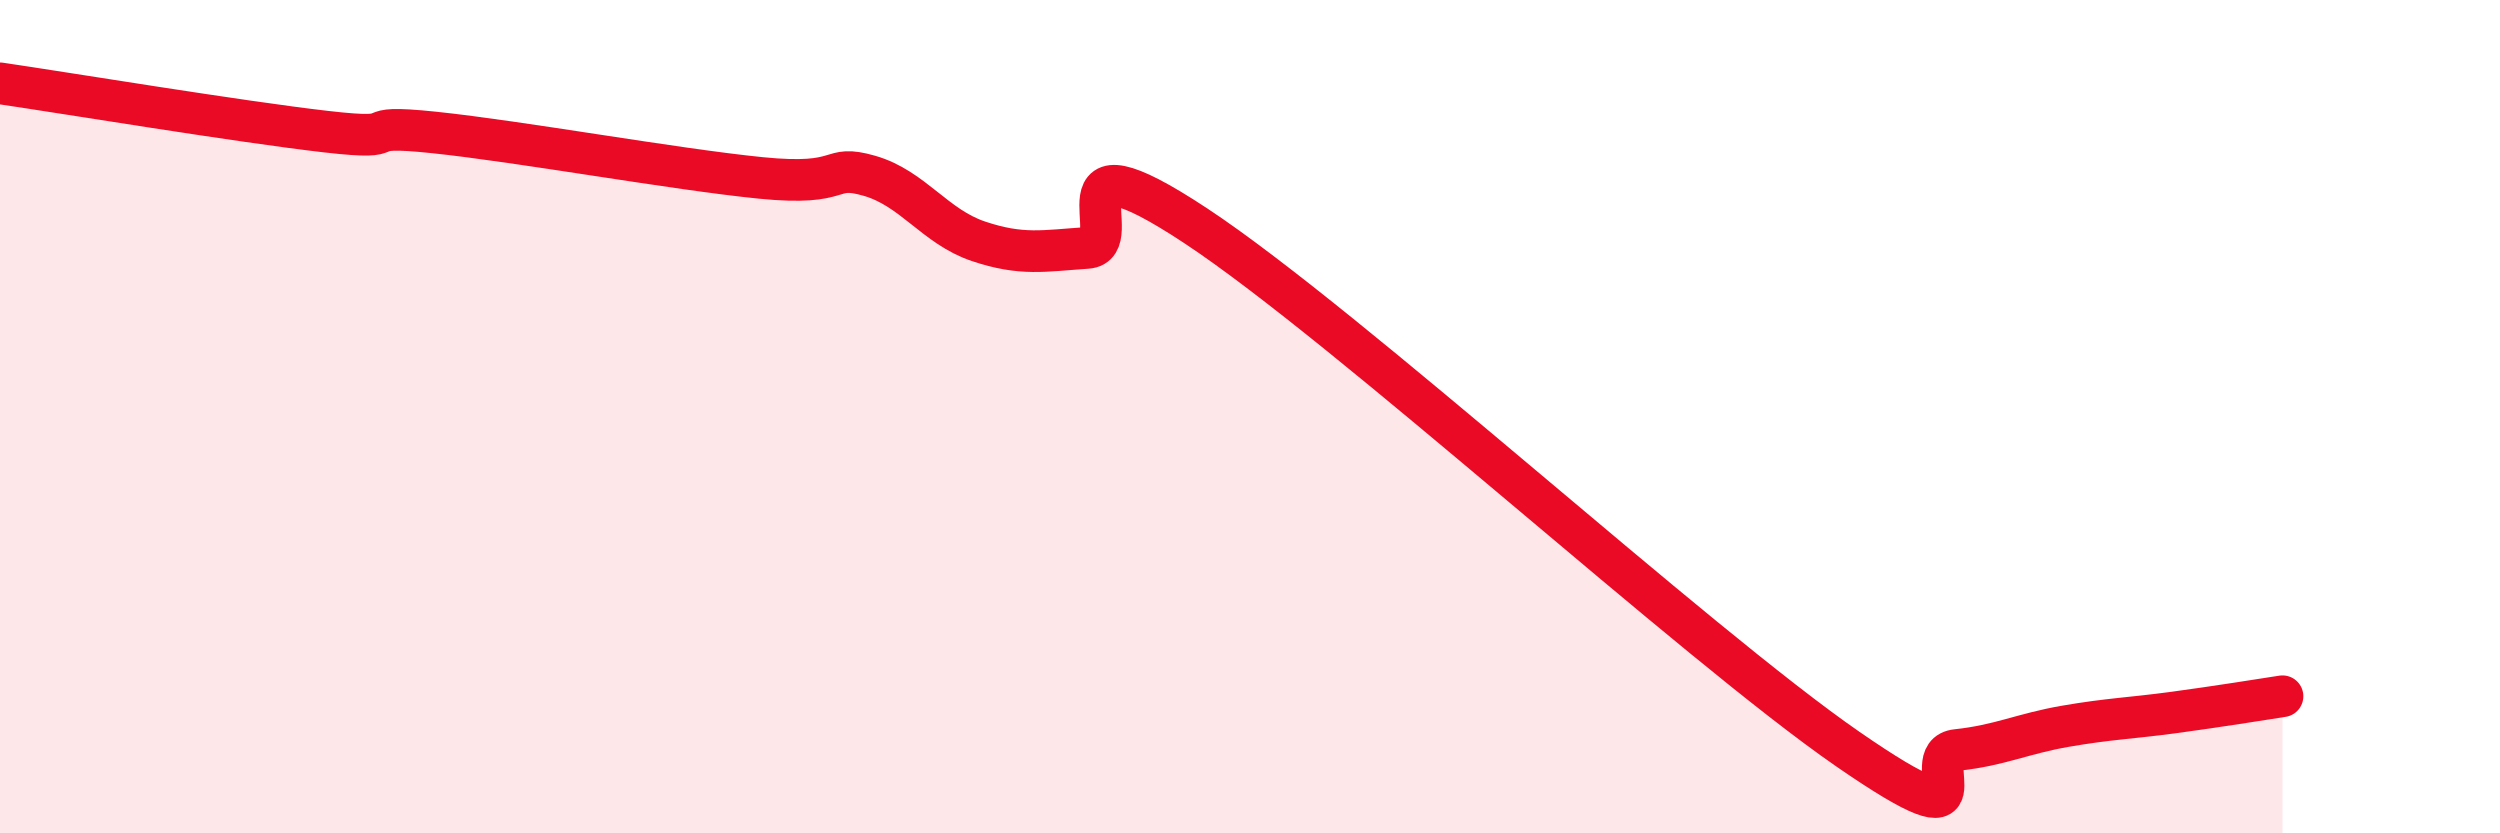
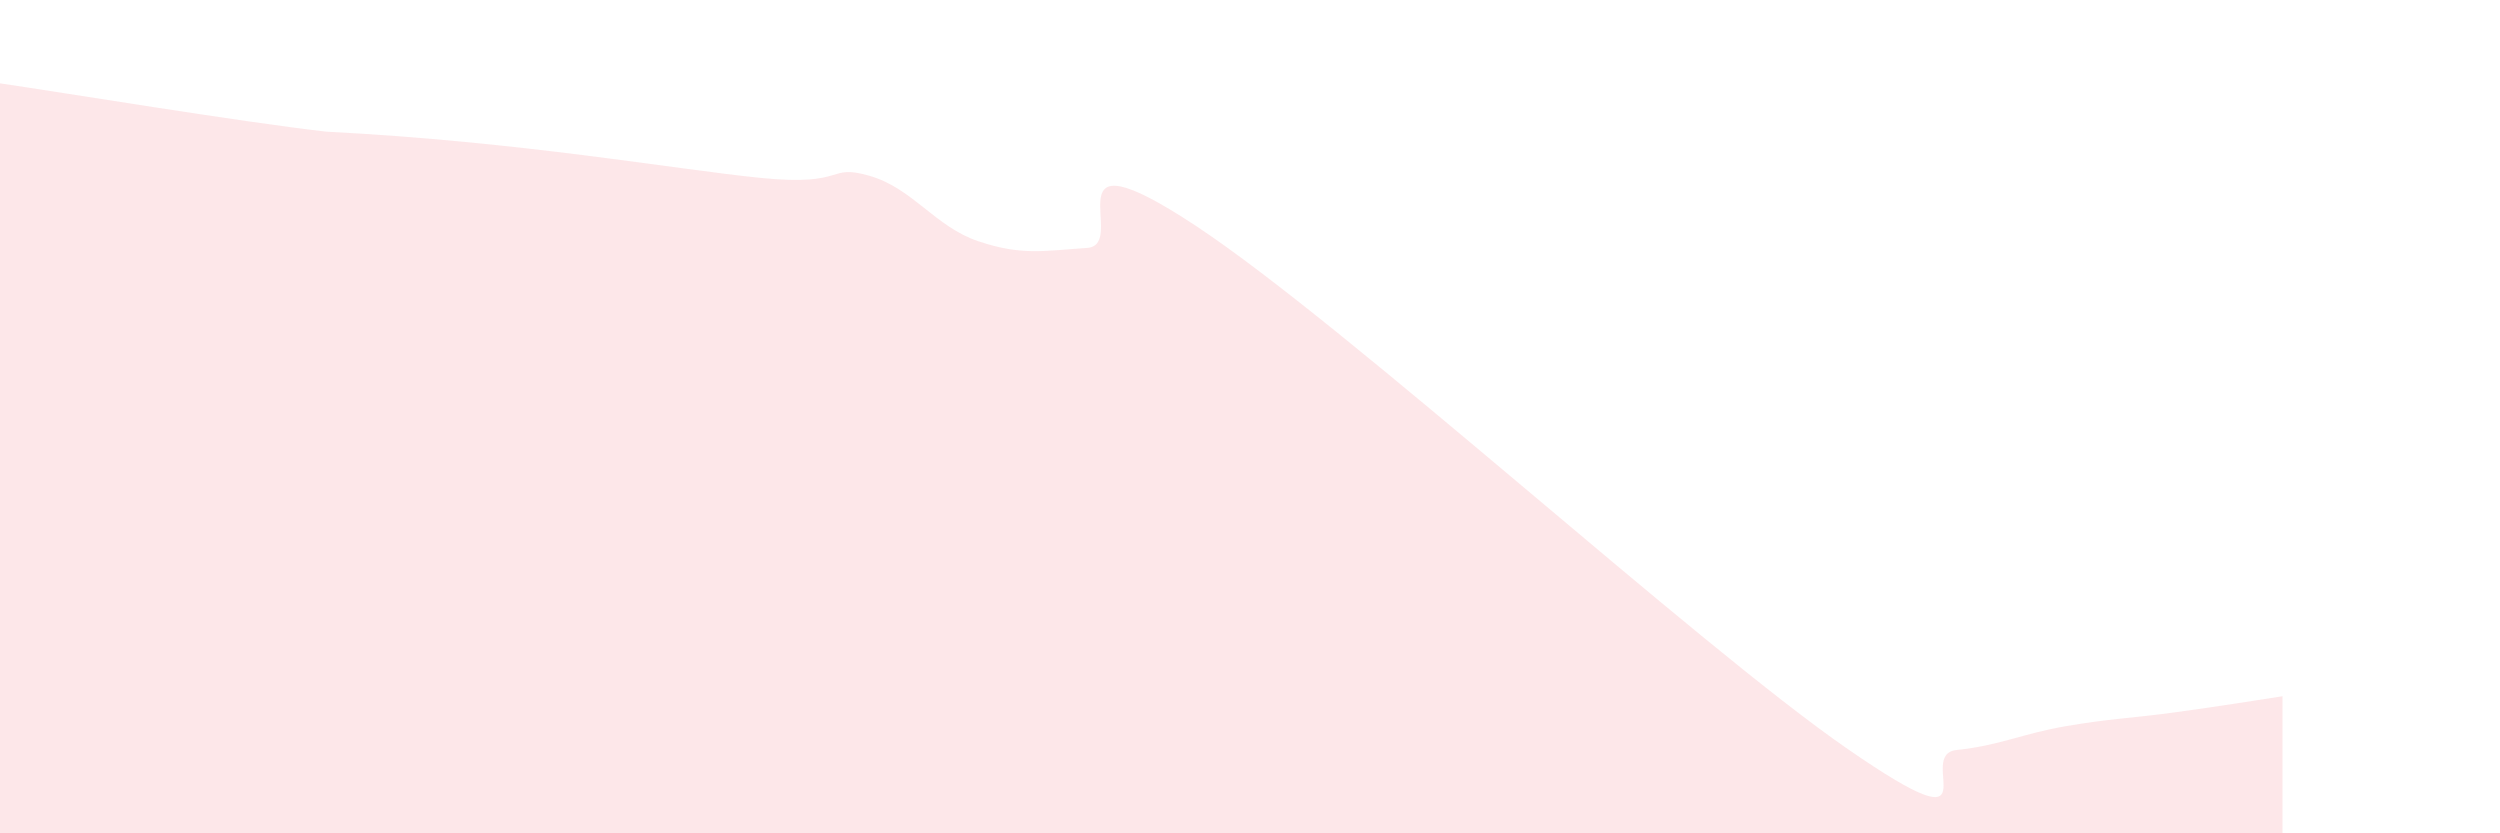
<svg xmlns="http://www.w3.org/2000/svg" width="60" height="20" viewBox="0 0 60 20">
-   <path d="M 0,2 C 1.57,2.23 5.74,2.92 7.83,3.16 C 9.92,3.4 8.34,2.96 10.43,3.18 C 12.52,3.4 16.17,4.06 18.26,4.27 C 20.35,4.48 19.83,3.92 20.87,4.22 C 21.91,4.52 22.44,5.44 23.48,5.79 C 24.52,6.14 25.05,6.02 26.09,5.95 C 27.13,5.88 25.05,3.01 28.7,5.42 C 32.35,7.83 40.7,15.46 44.35,17.98 C 48,20.5 45.92,18.11 46.96,18 C 48,17.89 48.53,17.61 49.57,17.43 C 50.61,17.25 51.13,17.24 52.17,17.1 C 53.21,16.96 54.26,16.79 54.78,16.71L54.78 20L0 20Z" fill="#EB0A25" opacity="0.1" stroke-linecap="round" stroke-linejoin="round" />
-   <path d="M 0,2 C 1.57,2.23 5.74,2.92 7.83,3.16 C 9.92,3.4 8.34,2.96 10.43,3.18 C 12.52,3.4 16.17,4.06 18.26,4.27 C 20.35,4.48 19.83,3.92 20.87,4.22 C 21.91,4.52 22.44,5.44 23.48,5.79 C 24.52,6.14 25.05,6.02 26.09,5.95 C 27.13,5.88 25.05,3.01 28.7,5.42 C 32.35,7.83 40.7,15.46 44.35,17.98 C 48,20.5 45.92,18.11 46.96,18 C 48,17.89 48.53,17.61 49.57,17.43 C 50.61,17.25 51.13,17.24 52.17,17.1 C 53.21,16.96 54.26,16.79 54.78,16.71" stroke="#EB0A25" stroke-width="1" fill="none" stroke-linecap="round" stroke-linejoin="round" />
+   <path d="M 0,2 C 1.57,2.23 5.74,2.92 7.83,3.16 C 12.52,3.4 16.17,4.06 18.26,4.27 C 20.35,4.48 19.83,3.92 20.87,4.22 C 21.91,4.52 22.44,5.44 23.48,5.79 C 24.52,6.14 25.05,6.02 26.09,5.95 C 27.13,5.88 25.05,3.01 28.7,5.42 C 32.35,7.83 40.7,15.46 44.35,17.98 C 48,20.5 45.92,18.11 46.96,18 C 48,17.89 48.53,17.61 49.57,17.43 C 50.61,17.25 51.13,17.24 52.17,17.1 C 53.21,16.96 54.26,16.79 54.78,16.71L54.78 20L0 20Z" fill="#EB0A25" opacity="0.1" stroke-linecap="round" stroke-linejoin="round" />
</svg>